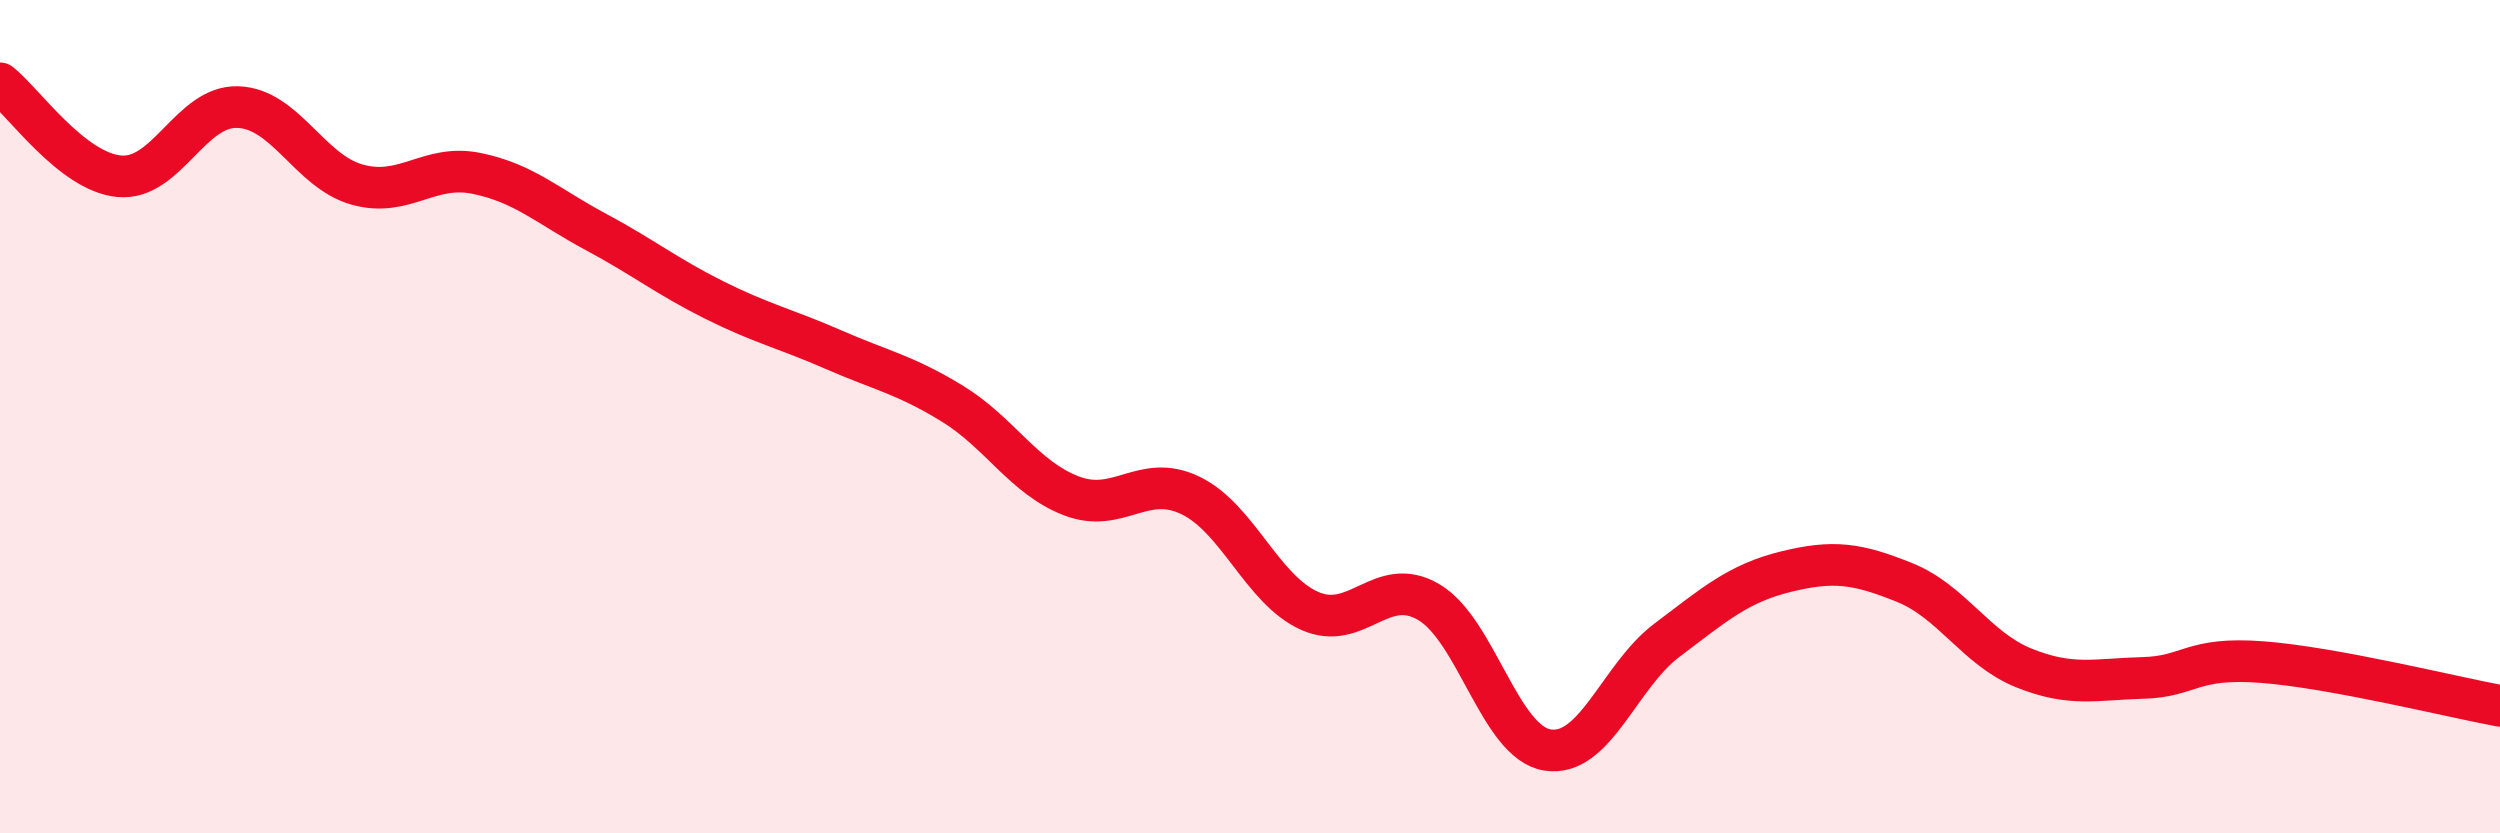
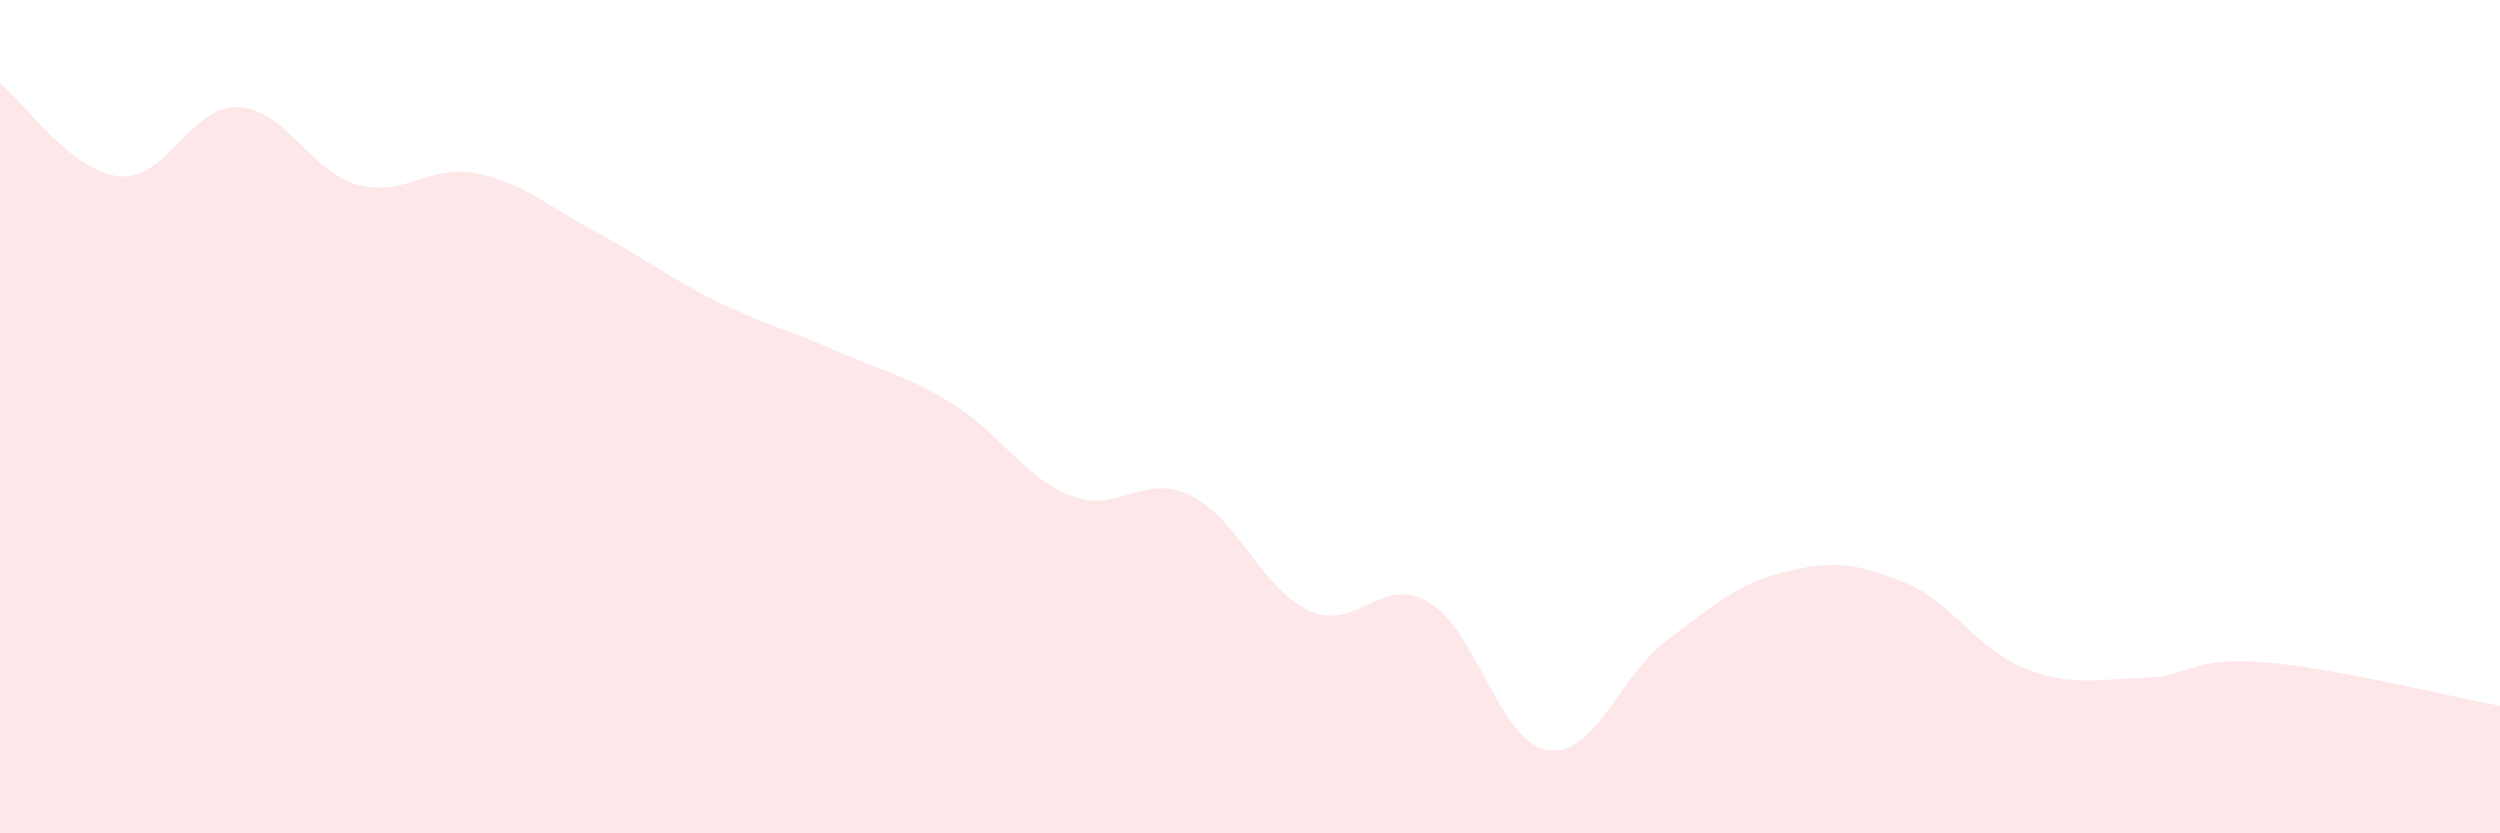
<svg xmlns="http://www.w3.org/2000/svg" width="60" height="20" viewBox="0 0 60 20">
  <path d="M 0,2 C 0.57,2.45 1.72,4.12 2.86,4.23 C 4,4.34 4.57,2.53 5.71,2.57 C 6.85,2.61 7.43,4.11 8.57,4.43 C 9.71,4.75 10.29,3.93 11.43,4.16 C 12.57,4.39 13.15,4.95 14.29,5.56 C 15.43,6.17 16,6.63 17.14,7.2 C 18.28,7.77 18.86,7.89 20,8.39 C 21.14,8.89 21.72,8.99 22.86,9.69 C 24,10.39 24.57,11.46 25.71,11.9 C 26.85,12.34 27.43,11.34 28.57,11.89 C 29.71,12.44 30.29,14.15 31.43,14.66 C 32.57,15.17 33.15,13.78 34.29,14.45 C 35.43,15.12 36,17.82 37.14,18 C 38.28,18.18 38.86,16.23 40,15.37 C 41.14,14.51 41.72,14 42.86,13.72 C 44,13.44 44.57,13.52 45.71,13.98 C 46.85,14.44 47.43,15.57 48.57,16.03 C 49.71,16.49 50.29,16.3 51.43,16.27 C 52.57,16.24 52.58,15.76 54.29,15.89 C 56,16.02 58.86,16.73 60,16.94L60 20L0 20Z" fill="#EB0A25" opacity="0.1" stroke-linecap="round" stroke-linejoin="round" />
-   <path d="M 0,2 C 0.57,2.45 1.72,4.12 2.86,4.23 C 4,4.34 4.57,2.53 5.71,2.57 C 6.85,2.61 7.43,4.11 8.57,4.43 C 9.71,4.75 10.29,3.93 11.43,4.16 C 12.57,4.39 13.15,4.95 14.29,5.56 C 15.43,6.17 16,6.63 17.14,7.2 C 18.28,7.77 18.86,7.89 20,8.39 C 21.14,8.89 21.72,8.99 22.86,9.69 C 24,10.39 24.57,11.46 25.71,11.9 C 26.85,12.34 27.43,11.34 28.57,11.89 C 29.71,12.44 30.29,14.15 31.43,14.66 C 32.57,15.17 33.15,13.78 34.29,14.45 C 35.43,15.12 36,17.82 37.14,18 C 38.28,18.18 38.86,16.23 40,15.37 C 41.14,14.51 41.72,14 42.86,13.72 C 44,13.44 44.57,13.52 45.71,13.98 C 46.85,14.44 47.43,15.57 48.57,16.03 C 49.71,16.49 50.29,16.3 51.43,16.27 C 52.57,16.24 52.58,15.76 54.29,15.89 C 56,16.02 58.86,16.73 60,16.94" stroke="#EB0A25" stroke-width="1" fill="none" stroke-linecap="round" stroke-linejoin="round" />
</svg>